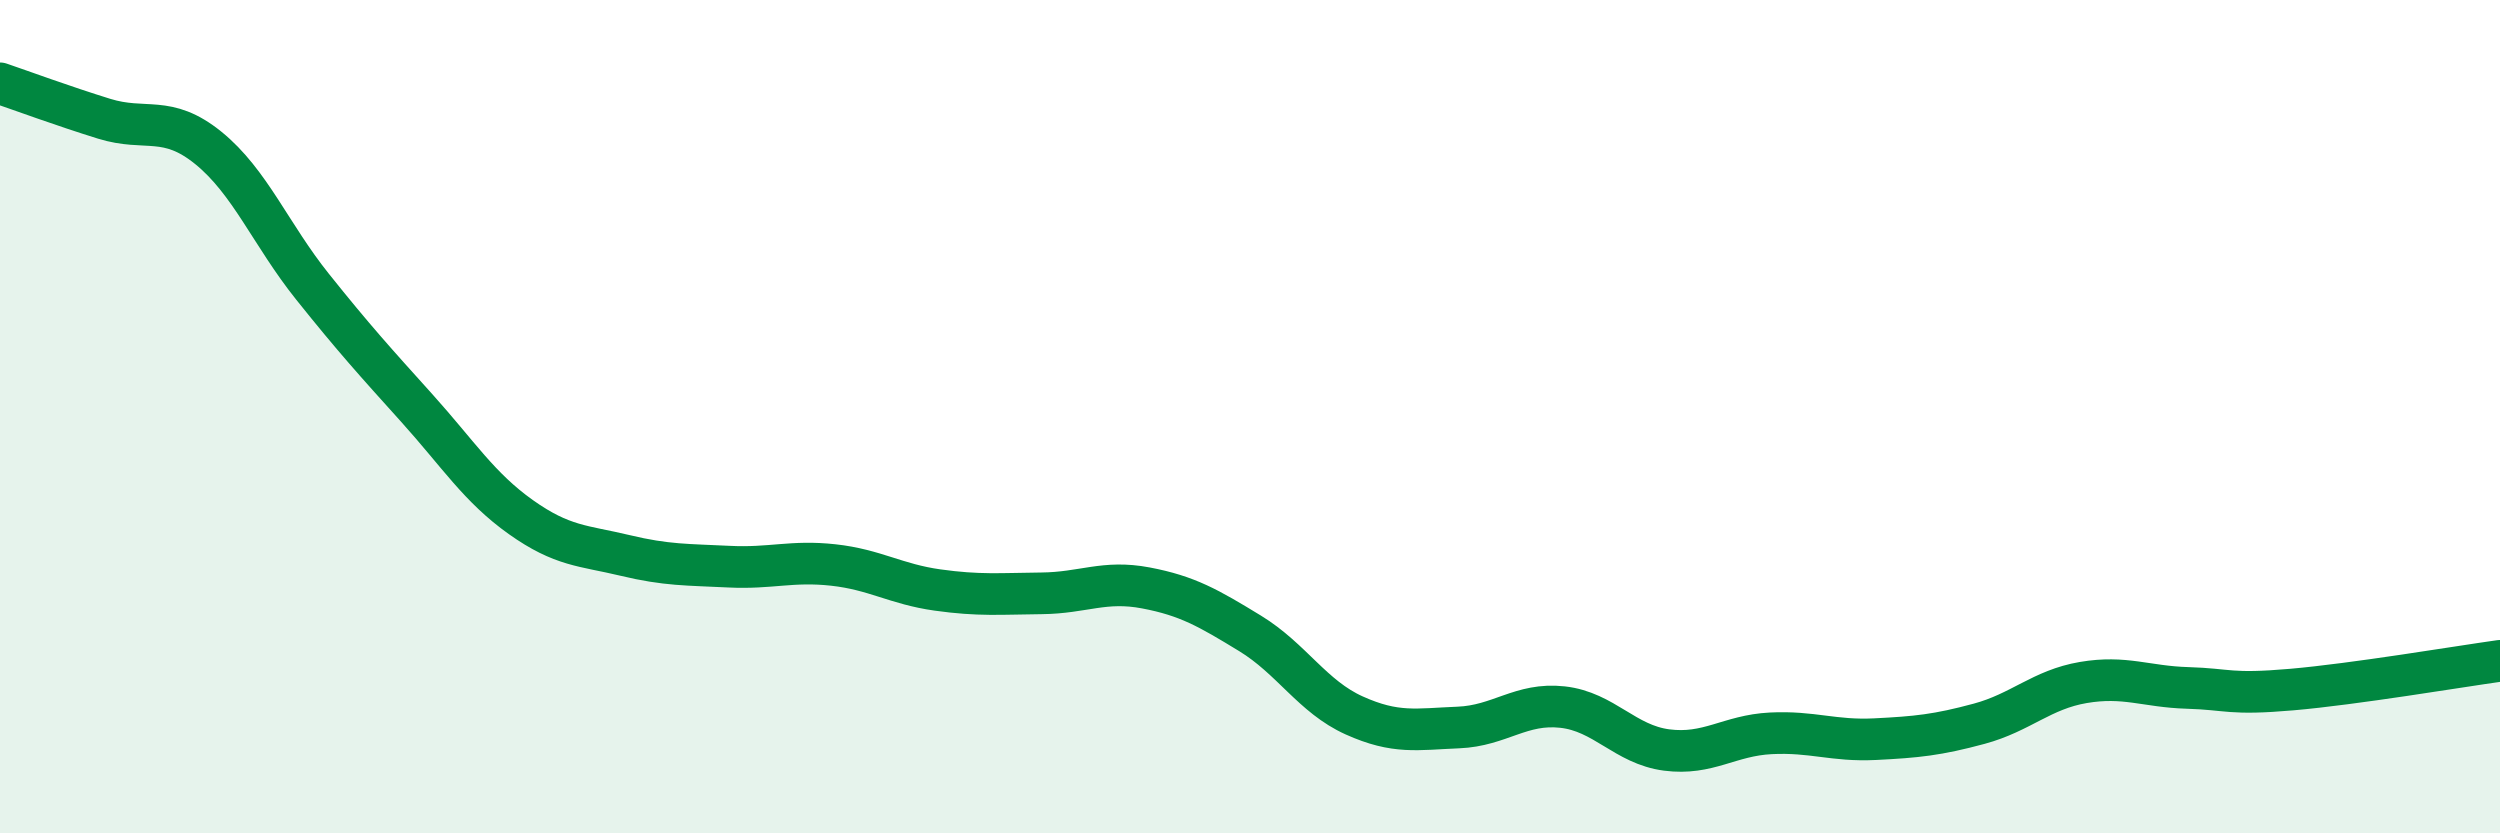
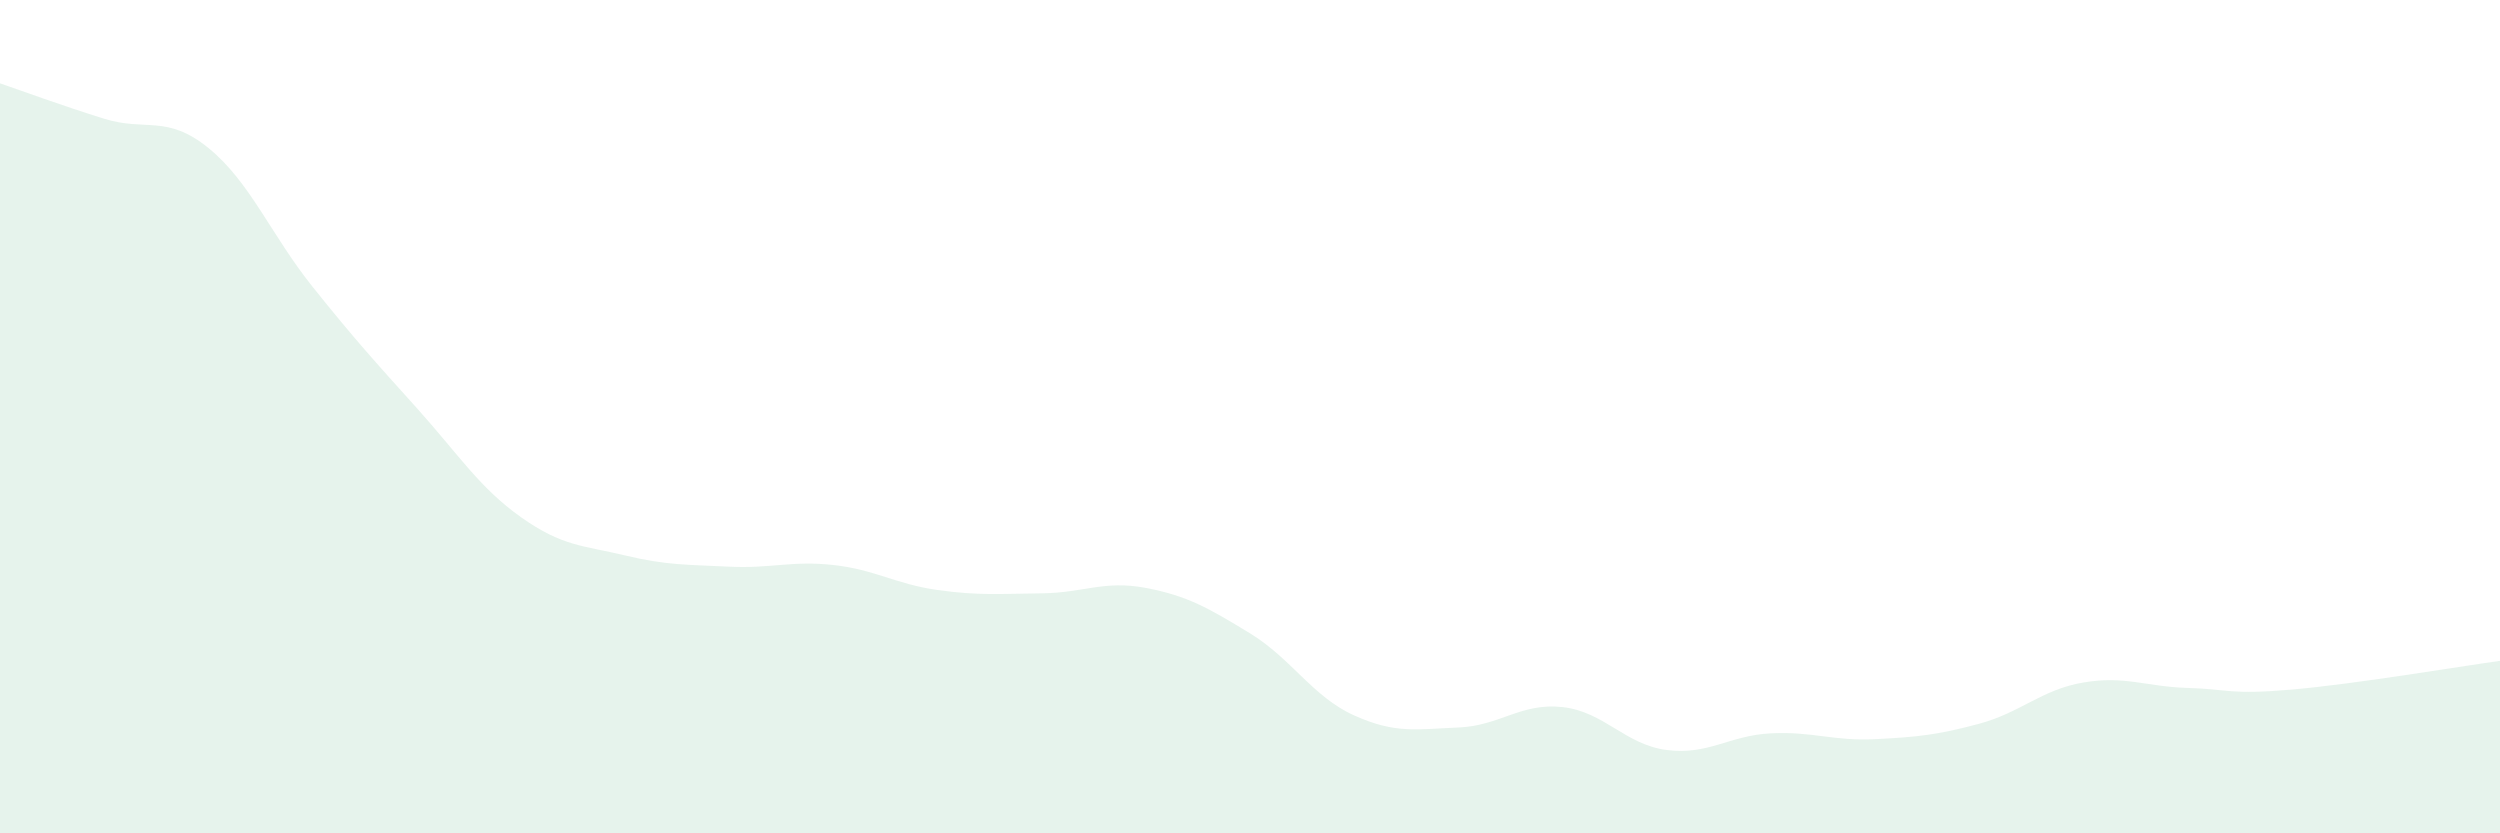
<svg xmlns="http://www.w3.org/2000/svg" width="60" height="20" viewBox="0 0 60 20">
-   <path d="M 0,2 C 0.5,2.17 1.5,2.54 2.5,2.85 C 3.5,3.16 4,2.74 5,3.55 C 6,4.36 6.5,5.63 7.5,6.88 C 8.5,8.13 9,8.68 10,9.79 C 11,10.9 11.5,11.7 12.5,12.41 C 13.5,13.12 14,13.09 15,13.33 C 16,13.57 16.5,13.55 17.5,13.6 C 18.5,13.65 19,13.45 20,13.56 C 21,13.67 21.5,14.02 22.5,14.16 C 23.5,14.3 24,14.25 25,14.24 C 26,14.23 26.5,13.92 27.5,14.11 C 28.5,14.3 29,14.59 30,15.2 C 31,15.81 31.5,16.72 32.5,17.17 C 33.5,17.62 34,17.5 35,17.46 C 36,17.42 36.5,16.86 37.5,16.97 C 38.5,17.08 39,17.87 40,18 C 41,18.13 41.5,17.65 42.5,17.6 C 43.5,17.55 44,17.79 45,17.74 C 46,17.69 46.5,17.64 47.5,17.37 C 48.5,17.1 49,16.55 50,16.38 C 51,16.21 51.5,16.48 52.5,16.51 C 53.5,16.54 53.5,16.68 55,16.55 C 56.5,16.42 59,16 60,15.86L60 20L0 20Z" fill="#008740" opacity="0.1" stroke-linecap="round" stroke-linejoin="round" />
-   <path d="M 0,2 C 0.5,2.17 1.5,2.54 2.5,2.85 C 3.5,3.16 4,2.74 5,3.55 C 6,4.36 6.5,5.63 7.5,6.88 C 8.5,8.13 9,8.68 10,9.79 C 11,10.9 11.5,11.7 12.5,12.41 C 13.5,13.12 14,13.09 15,13.33 C 16,13.57 16.5,13.55 17.5,13.6 C 18.5,13.65 19,13.45 20,13.56 C 21,13.67 21.5,14.02 22.5,14.16 C 23.5,14.3 24,14.25 25,14.24 C 26,14.23 26.5,13.92 27.5,14.11 C 28.5,14.3 29,14.59 30,15.2 C 31,15.81 31.5,16.72 32.5,17.17 C 33.5,17.62 34,17.5 35,17.46 C 36,17.42 36.5,16.86 37.5,16.97 C 38.5,17.08 39,17.87 40,18 C 41,18.13 41.5,17.65 42.5,17.6 C 43.5,17.55 44,17.79 45,17.74 C 46,17.69 46.5,17.64 47.5,17.37 C 48.5,17.1 49,16.55 50,16.38 C 51,16.21 51.5,16.48 52.5,16.51 C 53.5,16.54 53.5,16.68 55,16.55 C 56.5,16.42 59,16 60,15.86" stroke="#008740" stroke-width="1" fill="none" stroke-linecap="round" stroke-linejoin="round" />
+   <path d="M 0,2 C 0.5,2.17 1.5,2.54 2.5,2.85 C 3.5,3.16 4,2.74 5,3.55 C 6,4.36 6.5,5.63 7.5,6.88 C 8.5,8.13 9,8.68 10,9.79 C 11,10.9 11.5,11.7 12.5,12.41 C 13.5,13.12 14,13.09 15,13.33 C 16,13.57 16.5,13.55 17.5,13.6 C 18.5,13.65 19,13.45 20,13.56 C 21,13.67 21.5,14.02 22.5,14.16 C 23.5,14.3 24,14.25 25,14.24 C 26,14.23 26.5,13.92 27.5,14.11 C 28.5,14.3 29,14.59 30,15.2 C 31,15.81 31.5,16.72 32.5,17.17 C 33.5,17.62 34,17.5 35,17.46 C 36,17.42 36.5,16.86 37.5,16.97 C 38.5,17.08 39,17.87 40,18 C 41,18.13 41.5,17.65 42.5,17.6 C 43.5,17.55 44,17.79 45,17.74 C 46,17.69 46.5,17.64 47.5,17.37 C 48.5,17.1 49,16.55 50,16.38 C 51,16.21 51.5,16.48 52.5,16.51 C 53.5,16.54 53.5,16.68 55,16.55 C 56.5,16.42 59,16 60,15.86L60 20L0 20" fill="#008740" opacity="0.1" stroke-linecap="round" stroke-linejoin="round" />
</svg>